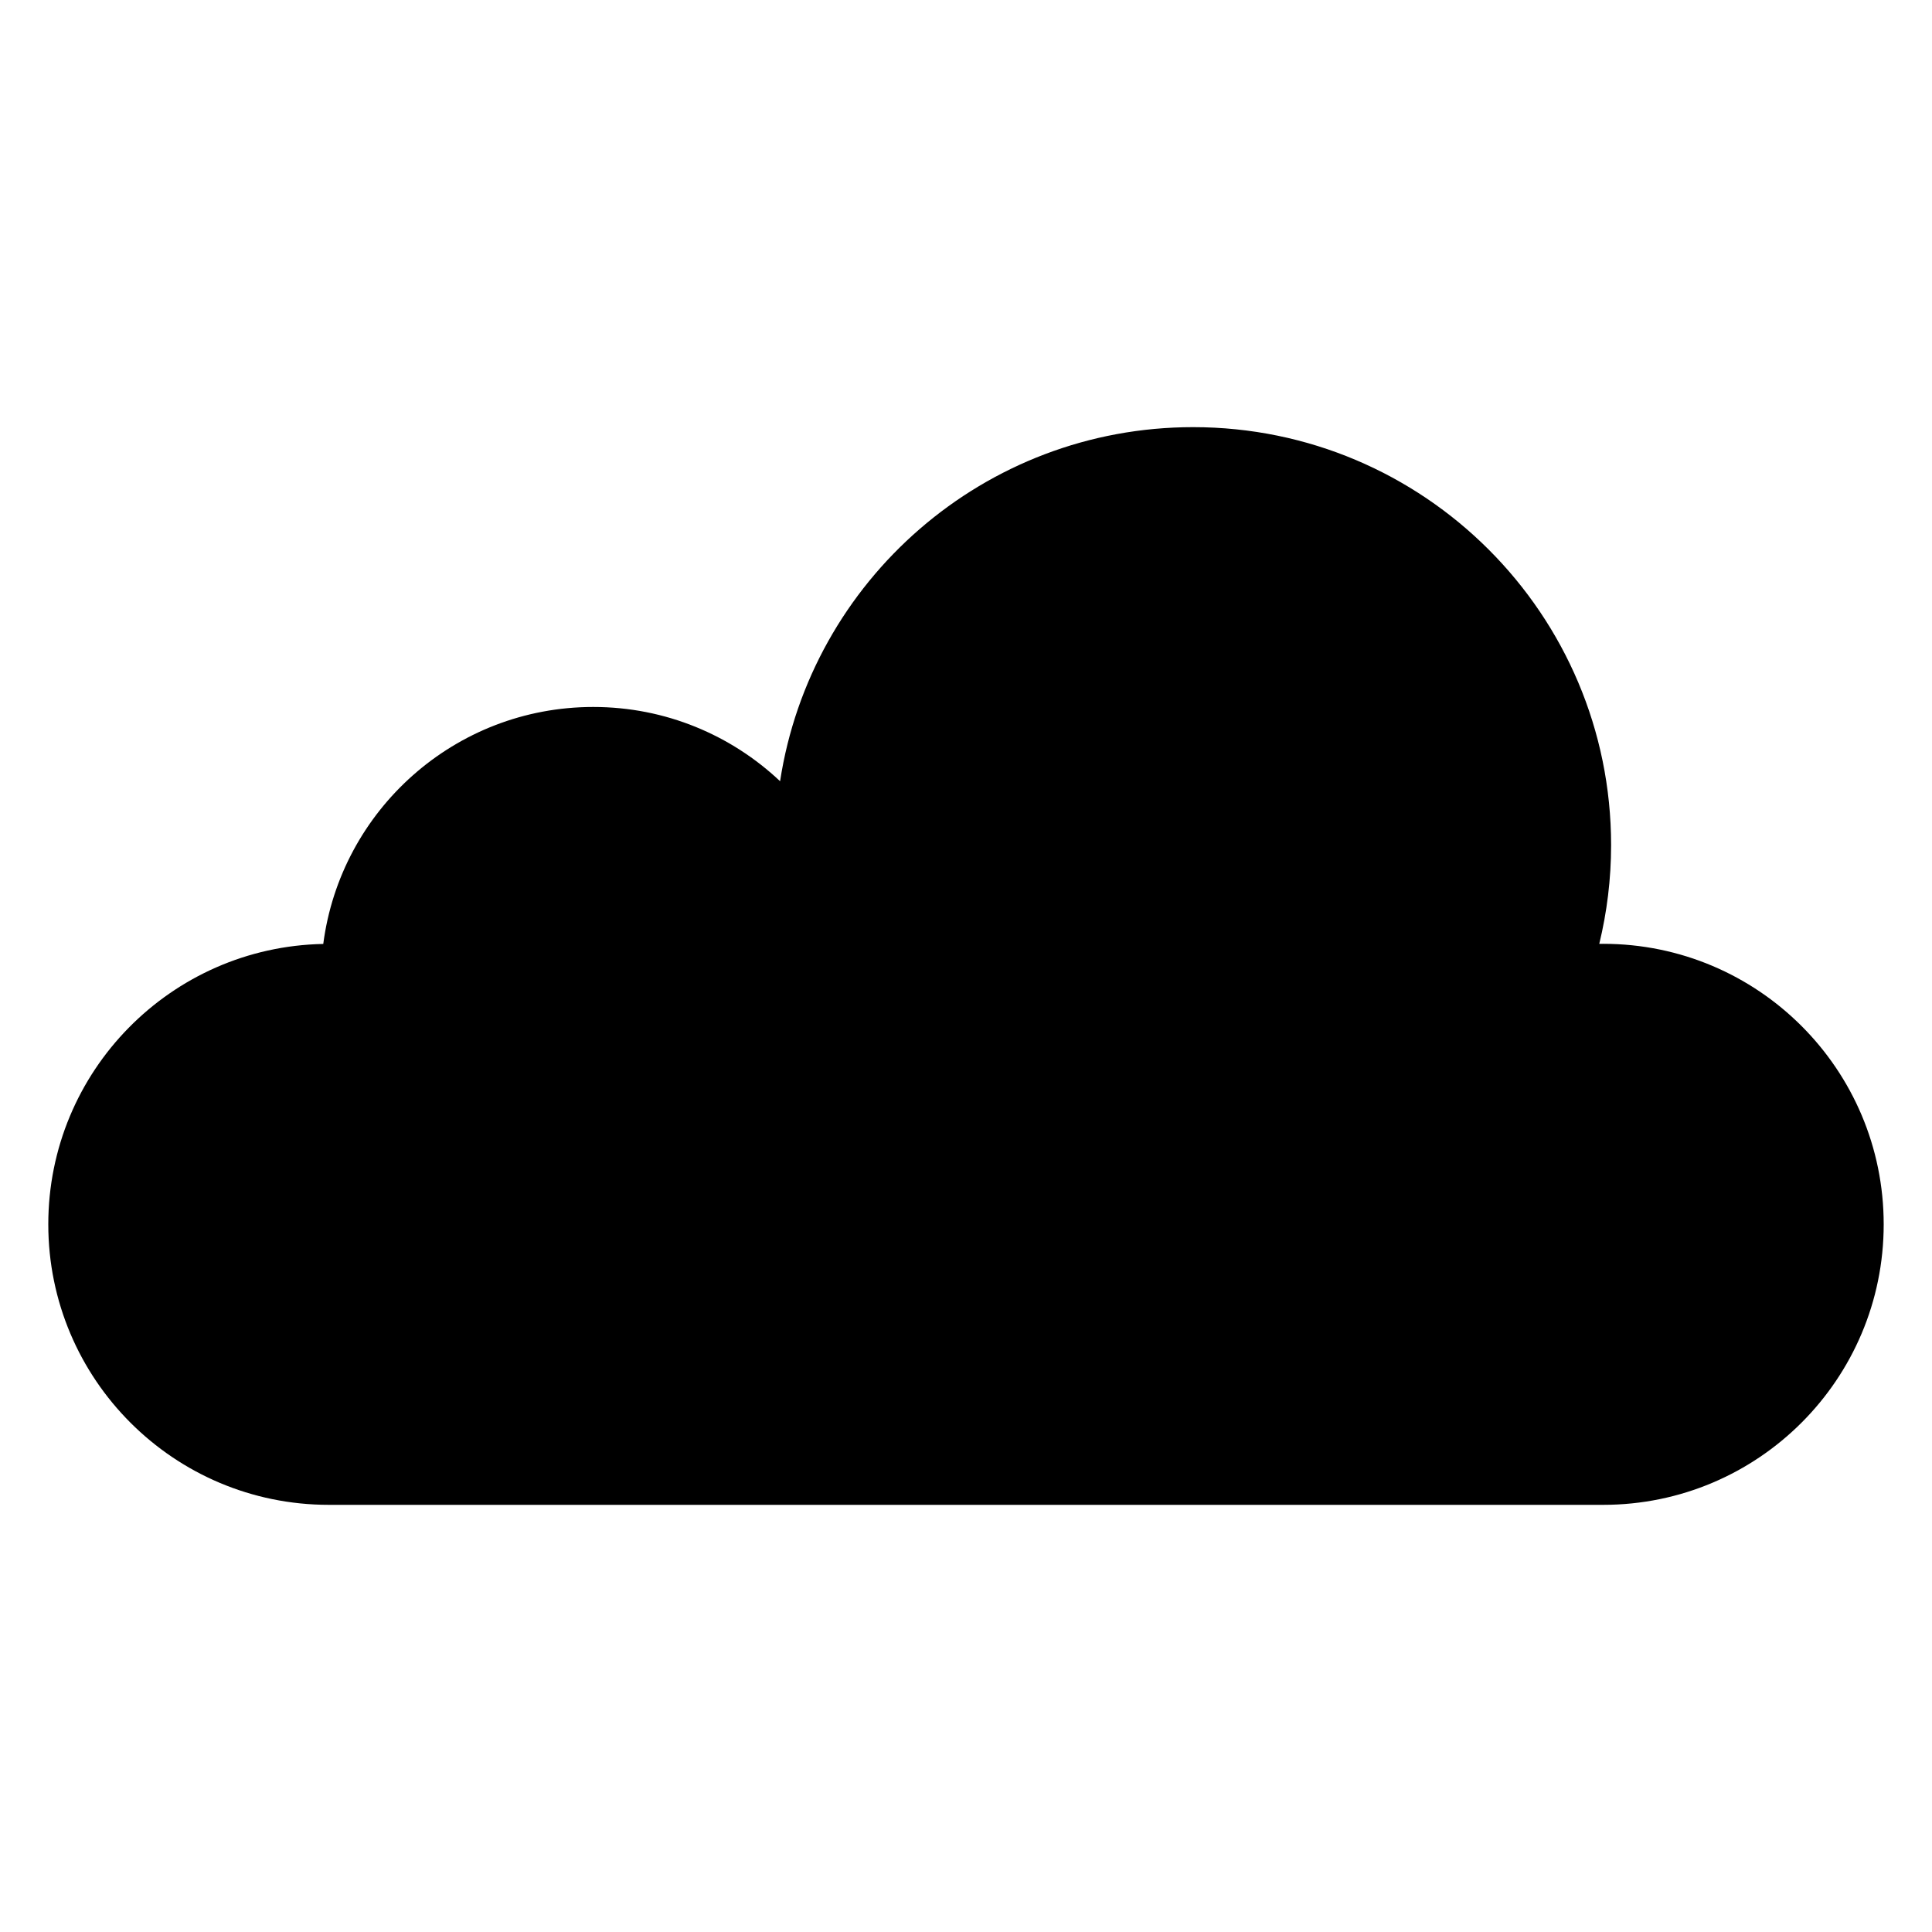
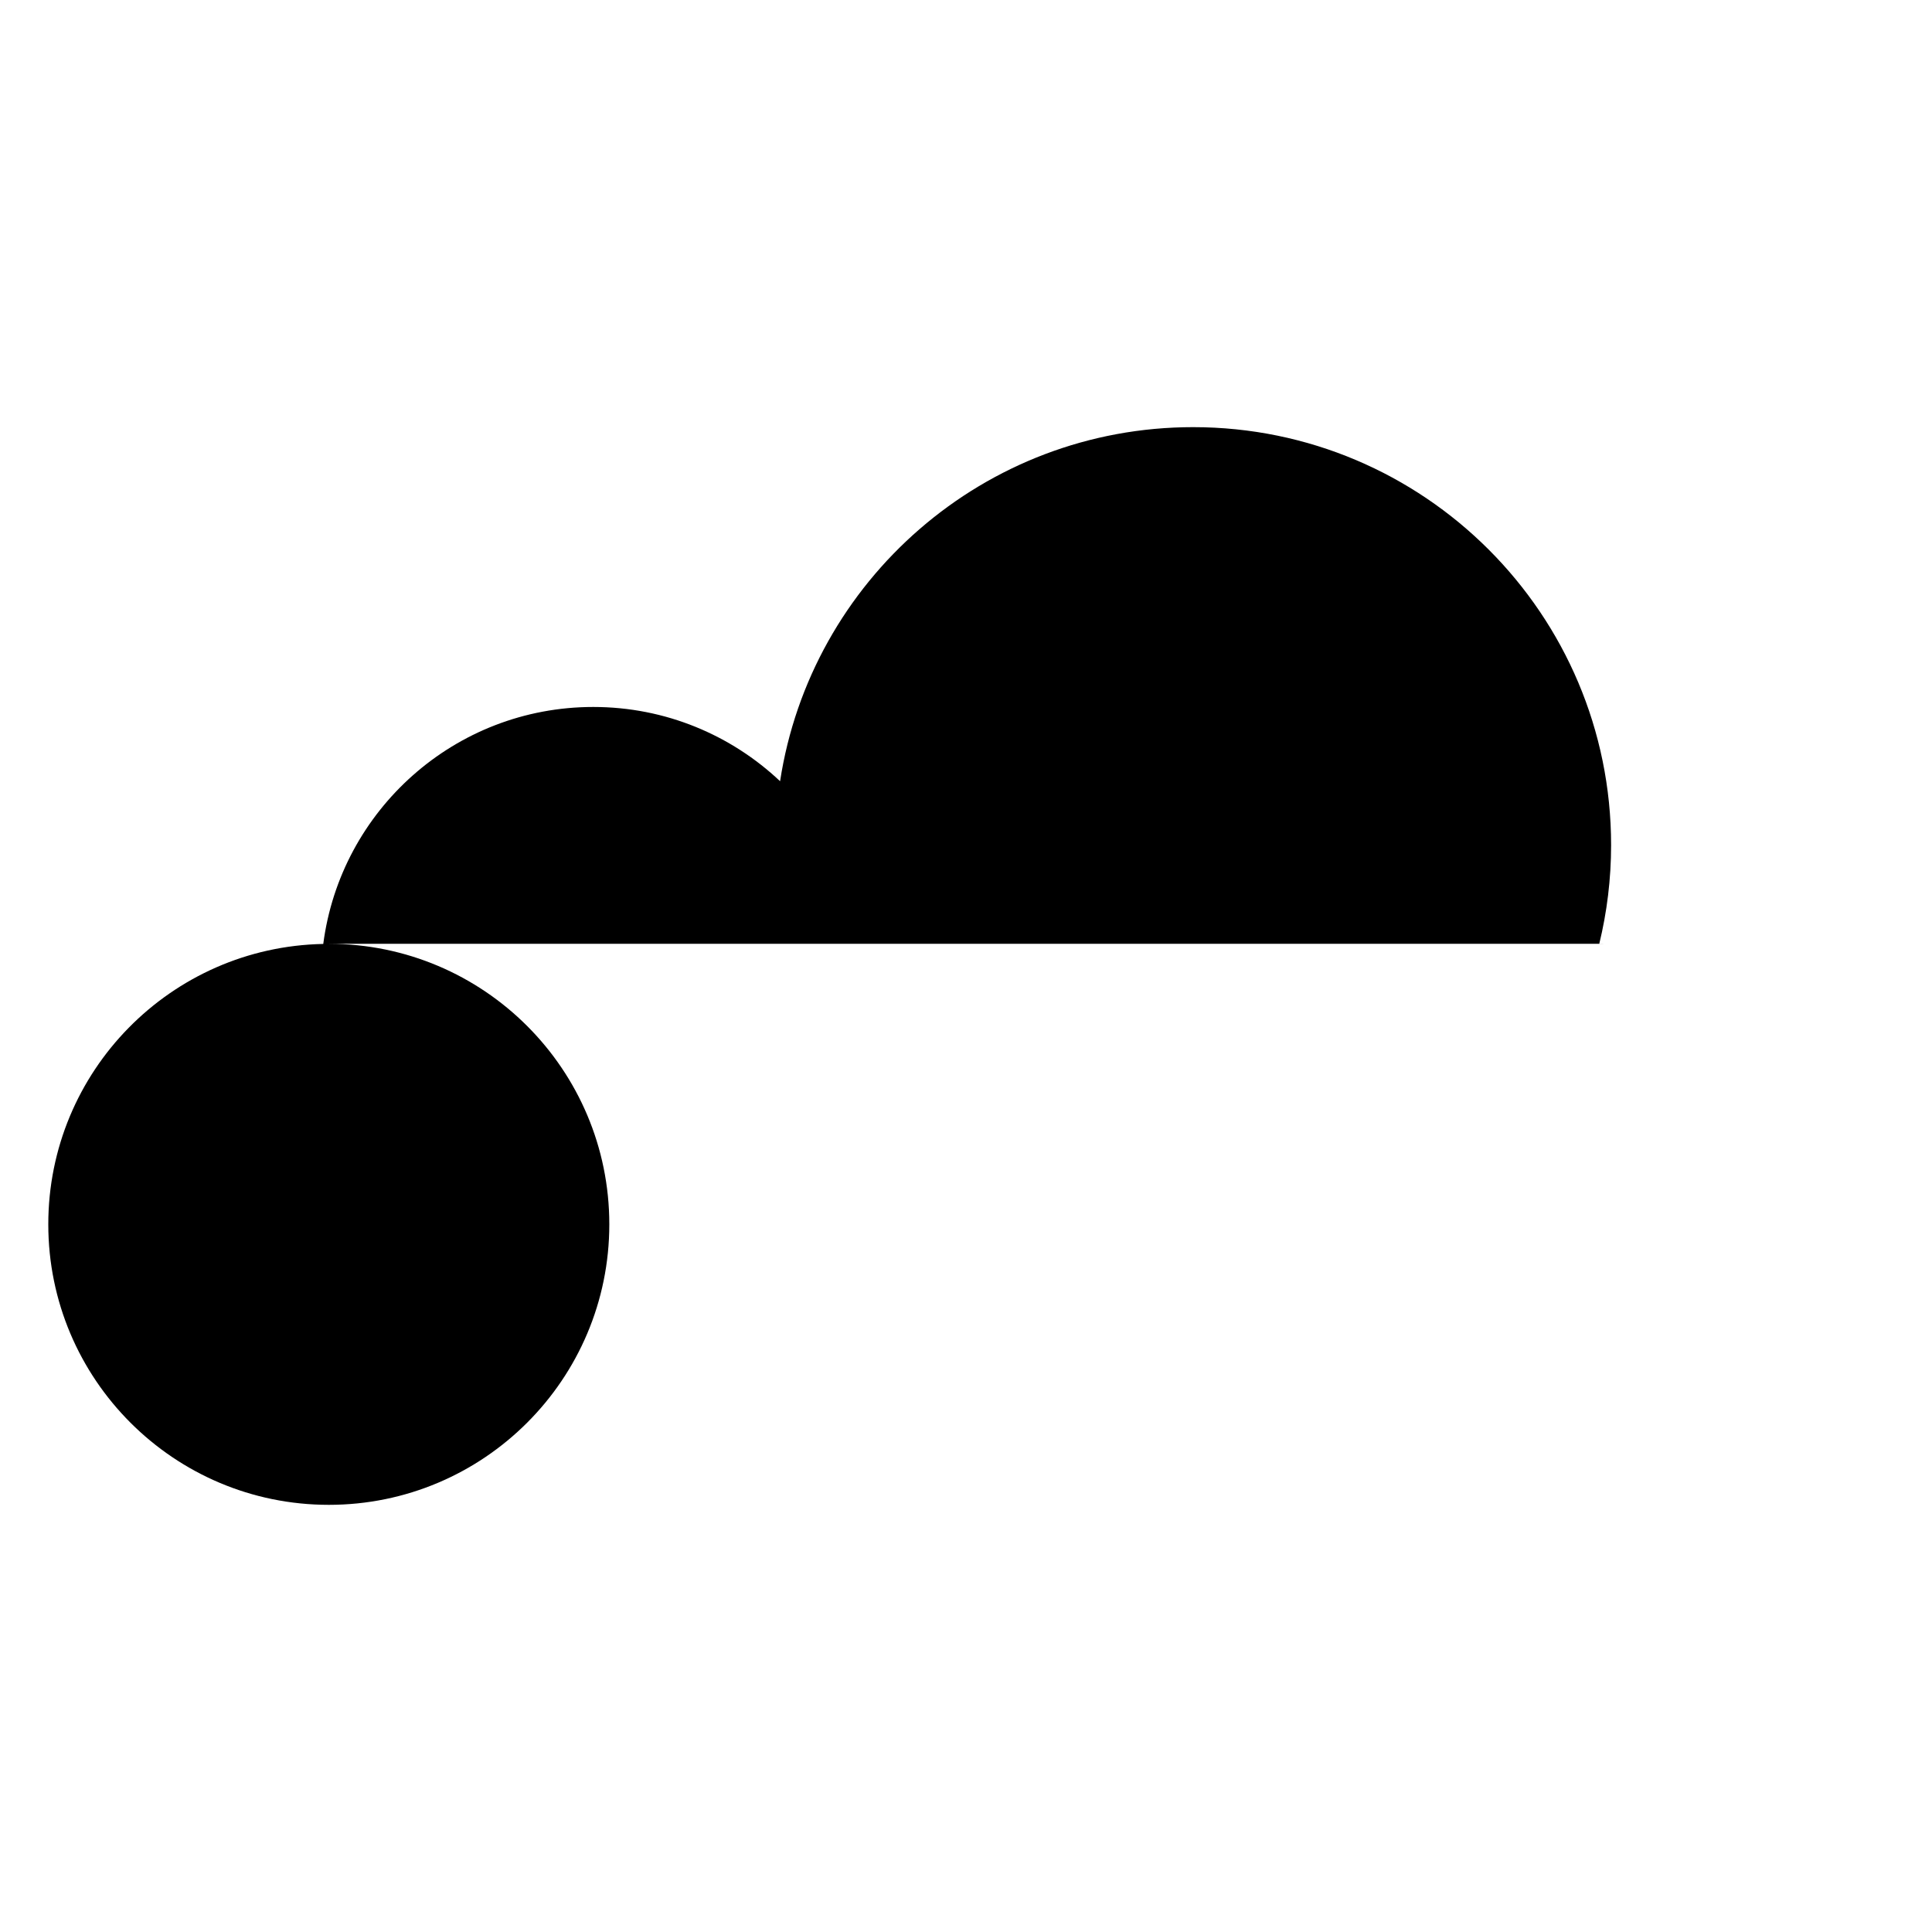
<svg xmlns="http://www.w3.org/2000/svg" width="1200pt" height="1200pt" version="1.1" viewBox="0 0 1200 1200">
-   <path d="m995.75 586.22 0.012 0.008h-2.426c4.773-19.664 7.348-40.188 7.348-61.32 0-143.37-116.23-259.6-259.6-259.6-129.88 0-237.49 95.383-256.56 219.92-30.293-28.578-71.105-46.117-116.03-46.117-85.977 0-156.93 64.152-167.71 147.19-94.637 1.844-170.79 79.074-170.79 174.15 0 96.227 78.008 174.23 174.23 174.23h791.54c96.227 0.004 174.23-78.004 174.23-174.23-0.008-96.223-78.016-174.23-174.25-174.23z" />
+   <path d="m995.75 586.22 0.012 0.008h-2.426c4.773-19.664 7.348-40.188 7.348-61.32 0-143.37-116.23-259.6-259.6-259.6-129.88 0-237.49 95.383-256.56 219.92-30.293-28.578-71.105-46.117-116.03-46.117-85.977 0-156.93 64.152-167.71 147.19-94.637 1.844-170.79 79.074-170.79 174.15 0 96.227 78.008 174.23 174.23 174.23c96.227 0.004 174.23-78.004 174.23-174.23-0.008-96.223-78.016-174.23-174.25-174.23z" />
</svg>